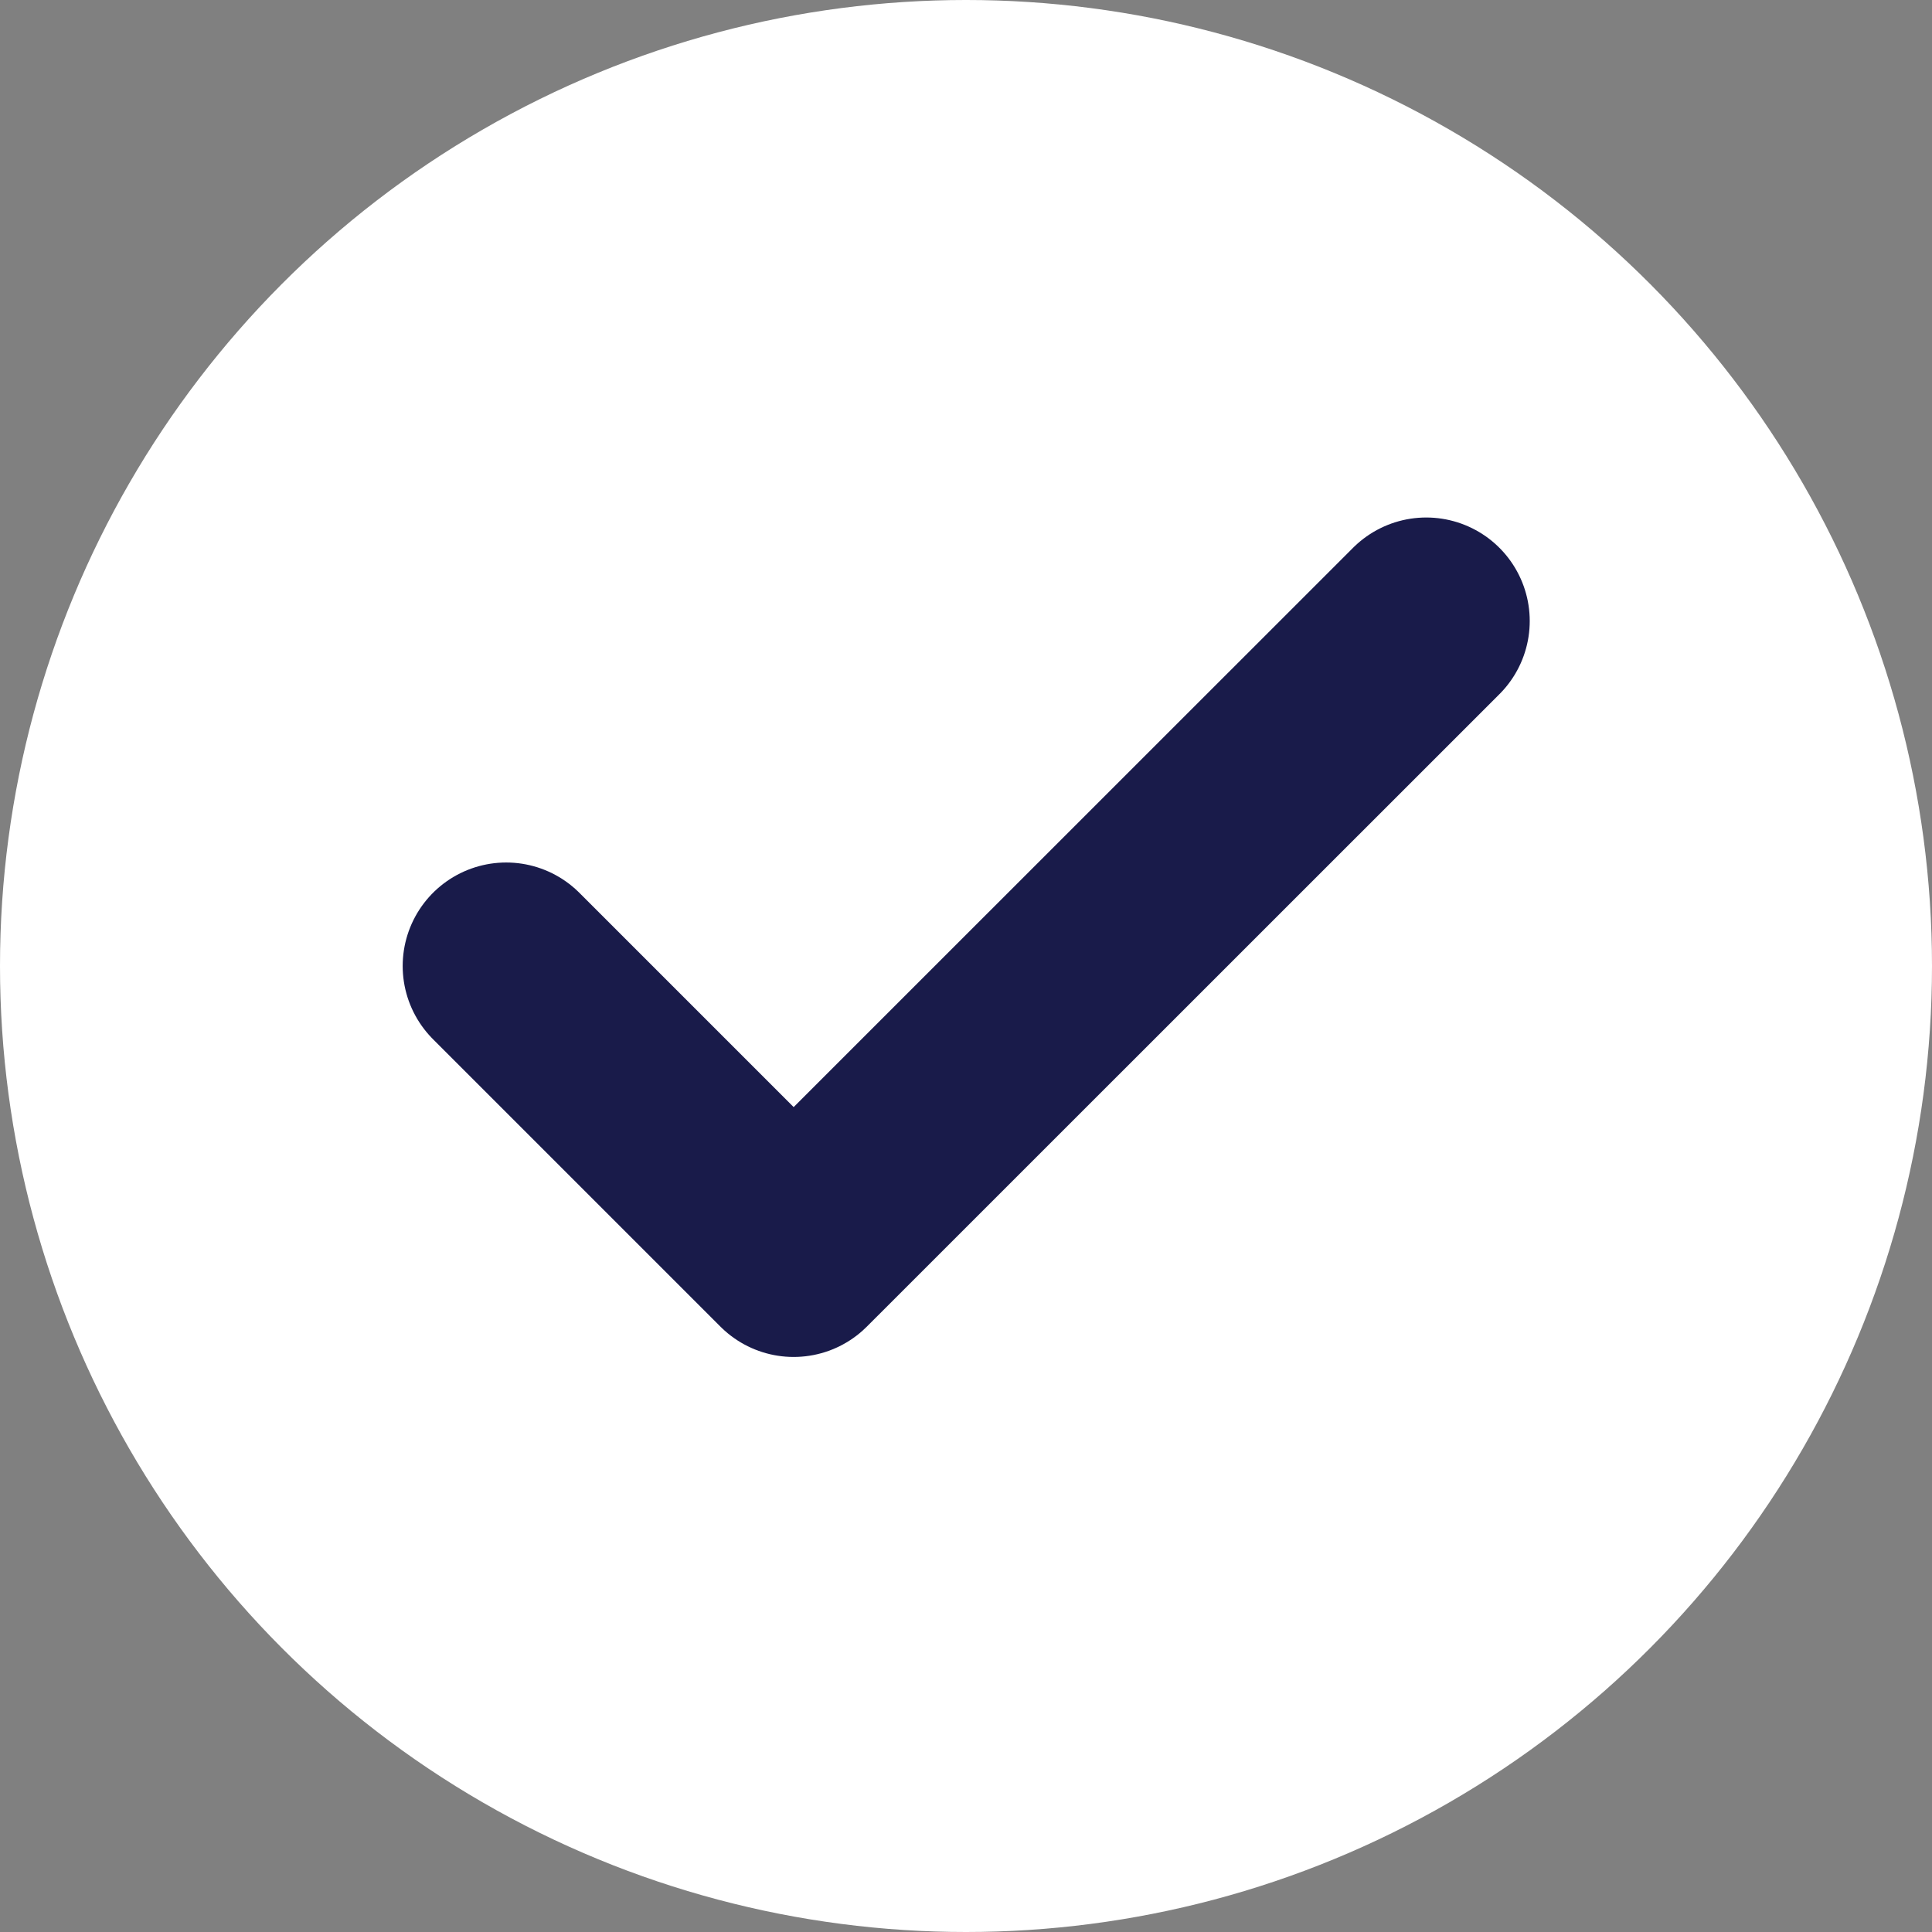
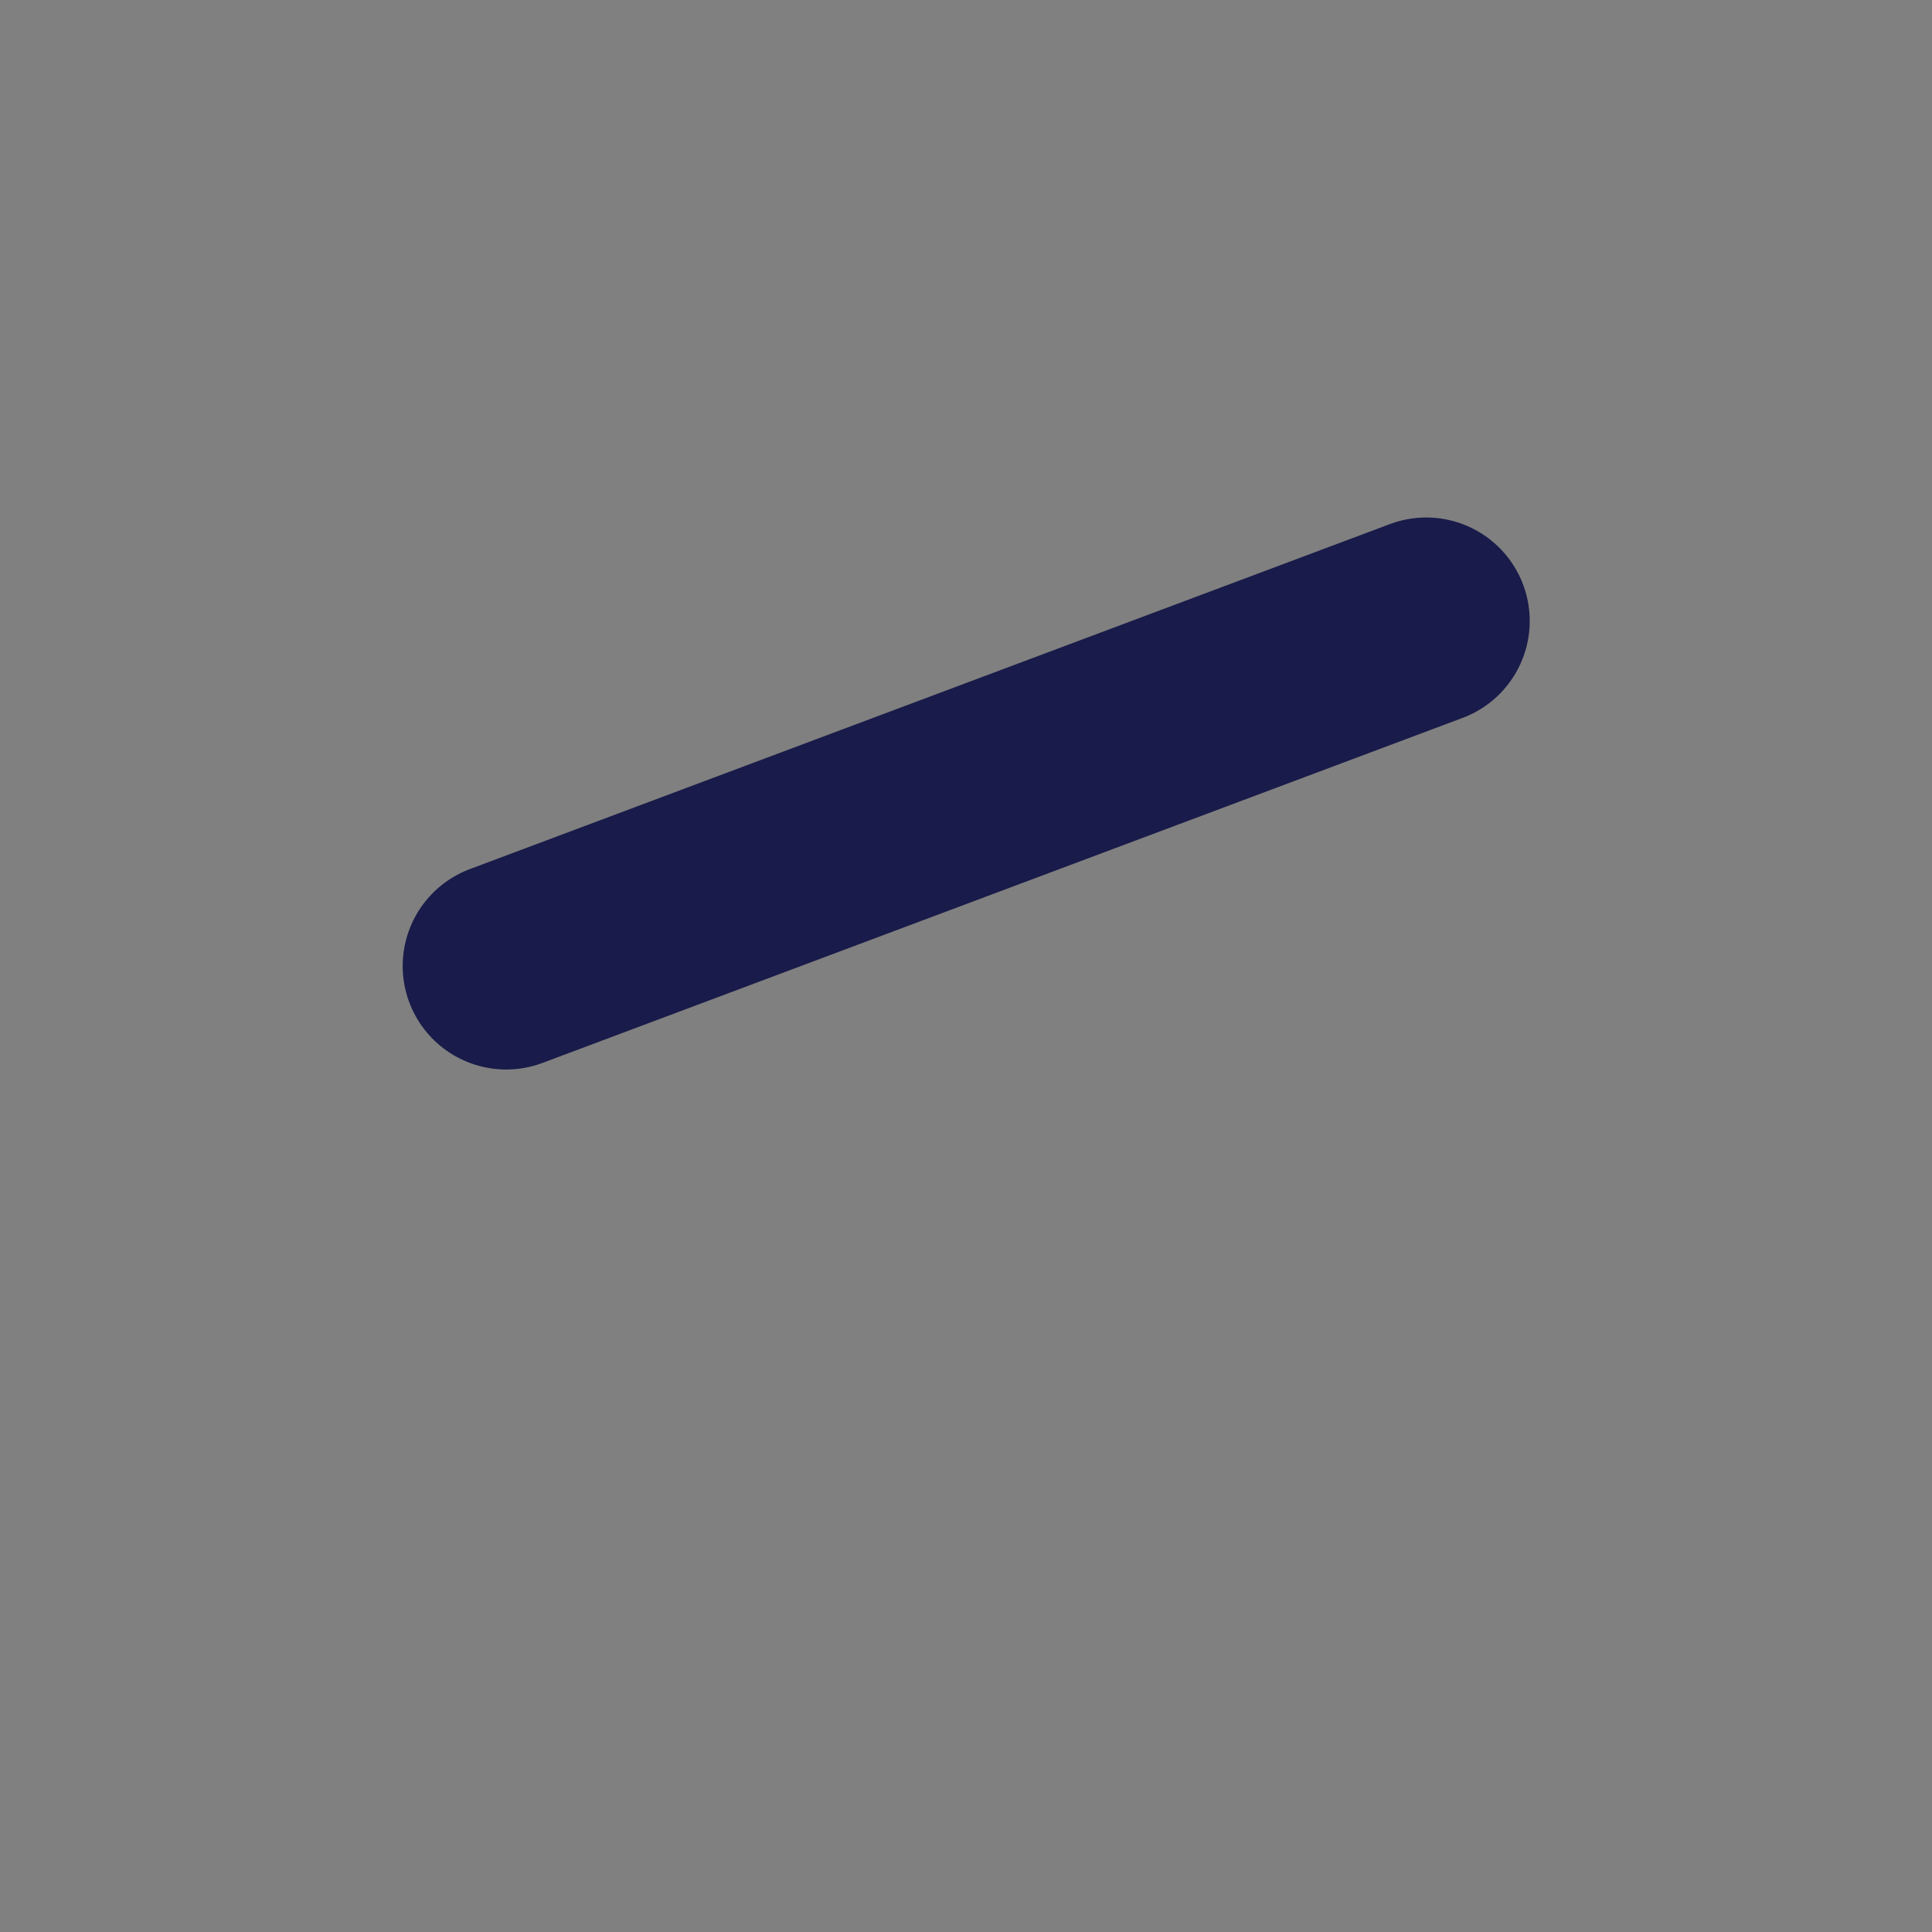
<svg xmlns="http://www.w3.org/2000/svg" width="14" height="14" viewBox="0 0 14 14" fill="none">
  <rect x="0" y="0" width="14" height="14" fill="#808080" stroke="none" />
-   <circle cx="7" cy="7" r="7" fill="white" />
-   <path d="M10.335 4.5L5.751 9.083L3.668 7" stroke="#191B4A" stroke-width="1.5" stroke-linecap="round" stroke-linejoin="round" />
+   <path d="M10.335 4.5L3.668 7" stroke="#191B4A" stroke-width="1.5" stroke-linecap="round" stroke-linejoin="round" />
</svg>